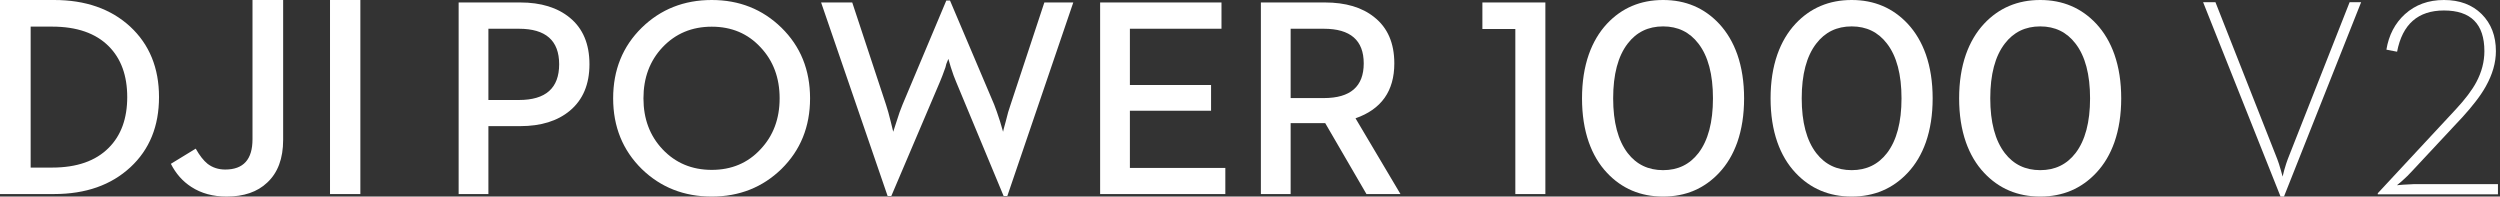
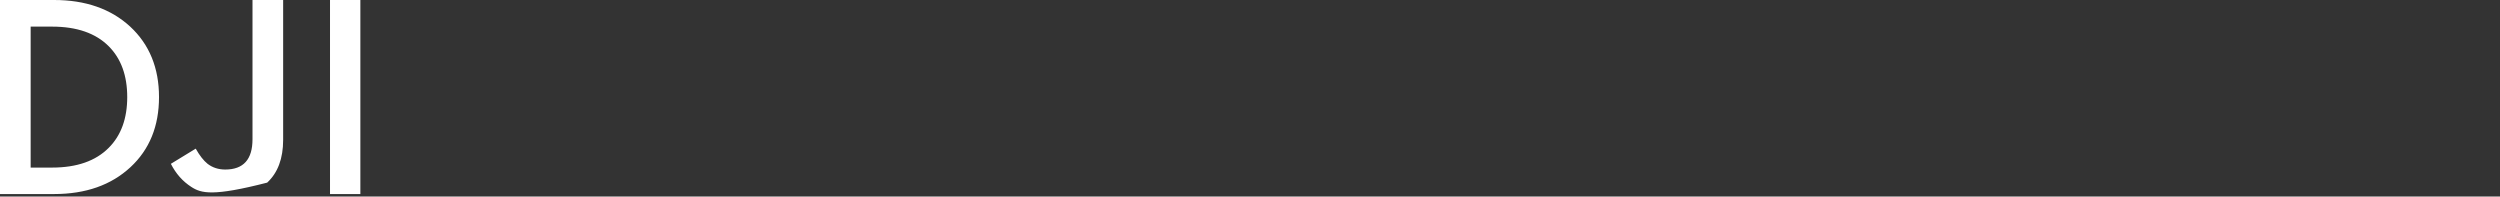
<svg xmlns="http://www.w3.org/2000/svg" width="814px" height="64px" viewBox="0 0 814 64" version="1.1">
  <rect x="0" y="0" width="814" height="64" fill="#333333" stroke="none" />
  <title>字标LOGO SVG</title>
  <g id="字标LOGO-SVG" stroke="none" stroke-width="1" fill="none" fill-rule="evenodd">
    <g id="24" transform="translate(-0, 0)" fill="#FFFFFF" fill-rule="nonzero">
      <g id="Color-颜色">
-         <path d="M92.192,0.002 L92.192,45.542 C92.192,51.619 90.454,56.259 86.991,59.464 C83.805,62.488 79.407,64 73.801,64 C69.351,64 65.519,62.956 62.307,60.871 C59.483,59.057 57.264,56.548 55.636,53.34 L63.727,48.397 C64.986,50.636 66.271,52.281 67.592,53.34 C69.213,54.582 71.133,55.201 73.341,55.201 C79.253,55.201 82.213,51.921 82.213,45.358 L82.213,0.002 L92.192,0.002 Z M17.61,0 C27.848,0 36.111,2.891 42.392,8.666 C48.644,14.473 51.775,22.123 51.775,31.614 C51.775,41.079 48.677,48.686 42.487,54.428 C36.198,60.264 27.91,63.181 17.61,63.181 L0,63.181 L0,0 L17.61,0 Z M117.333,0.001 L117.333,63.178 L107.45,63.178 L107.45,0.001 L117.333,0.001 Z M16.969,8.668 L9.98,8.668 L9.98,54.563 L16.969,54.563 C24.999,54.563 31.145,52.418 35.404,48.126 C39.419,44.105 41.426,38.6 41.426,31.615 C41.426,24.602 39.419,19.083 35.404,15.062 C31.145,10.799 24.999,8.668 16.969,8.668 Z" id="path-1" />
+         <path d="M92.192,0.002 L92.192,45.542 C92.192,51.619 90.454,56.259 86.991,59.464 C69.351,64 65.519,62.956 62.307,60.871 C59.483,59.057 57.264,56.548 55.636,53.34 L63.727,48.397 C64.986,50.636 66.271,52.281 67.592,53.34 C69.213,54.582 71.133,55.201 73.341,55.201 C79.253,55.201 82.213,51.921 82.213,45.358 L82.213,0.002 L92.192,0.002 Z M17.61,0 C27.848,0 36.111,2.891 42.392,8.666 C48.644,14.473 51.775,22.123 51.775,31.614 C51.775,41.079 48.677,48.686 42.487,54.428 C36.198,60.264 27.91,63.181 17.61,63.181 L0,63.181 L0,0 L17.61,0 Z M117.333,0.001 L117.333,63.178 L107.45,63.178 L107.45,0.001 L117.333,0.001 Z M16.969,8.668 L9.98,8.668 L9.98,54.563 L16.969,54.563 C24.999,54.563 31.145,52.418 35.404,48.126 C39.419,44.105 41.426,38.6 41.426,31.615 C41.426,24.602 39.419,19.083 35.404,15.062 C31.145,10.799 24.999,8.668 16.969,8.668 Z" id="path-1" />
      </g>
      <g id="*atom_single/en/power/24" transform="translate(149.333, 0)">
-         <path d="M0,63.193 L9.69,63.193 L9.69,41.069 L20.047,41.069 C26.806,41.069 32.193,39.398 36.212,36.053 C40.469,32.498 42.595,27.453 42.595,20.915 C42.595,14.317 40.469,9.268 36.212,5.777 C32.193,2.464 26.806,0.803 20.047,0.803 L0,0.803 L0,63.193 Z M9.69,32.558 L9.69,9.361 L19.646,9.361 C28.369,9.361 32.728,13.211 32.728,20.915 C32.728,28.679 28.369,32.558 19.646,32.558 L9.69,32.558 Z M82.412,64 C91.372,64 98.932,61.014 105.092,55.041 C111.316,48.923 114.424,41.247 114.424,32.021 C114.424,22.767 111.316,15.092 105.092,9.002 C98.932,3.001 91.372,0 82.412,0 C73.392,0 65.8,3.001 59.64,9.002 C53.42,15.092 50.308,22.767 50.308,32.021 C50.308,41.247 53.42,48.923 59.64,55.041 C65.8,61.014 73.392,64 82.412,64 L82.412,64 Z M82.412,55.311 C75.951,55.311 70.609,53.071 66.381,48.592 C62.245,44.205 60.175,38.68 60.175,32.021 C60.175,25.334 62.245,19.795 66.381,15.405 C70.609,10.929 75.951,8.689 82.412,8.689 C88.87,8.689 94.168,10.929 98.308,15.405 C102.444,19.795 104.514,25.334 104.514,32.021 C104.514,38.68 102.444,44.205 98.308,48.592 C94.168,53.071 88.87,55.311 82.412,55.311 L82.412,55.311 Z M139.674,63.819 L140.879,63.819 L156.686,26.692 C157.19,25.526 157.803,23.93 158.515,21.9 L158.784,20.826 L159.454,19.169 L160.255,21.9 C160.883,23.869 161.464,25.469 161.999,26.692 L177.445,63.819 L178.654,63.819 L200.129,0.803 L190.708,0.803 L179.724,34.037 C179.189,35.502 178.654,37.365 178.115,39.636 C177.552,41.634 177.268,42.726 177.268,42.904 L176.286,39.544 C175.542,37.215 174.9,35.381 174.365,34.037 L159.99,0.178 L158.784,0.178 L144.54,34.037 C143.916,35.502 143.246,37.397 142.53,39.725 L141.502,42.904 L140.701,39.636 C140.134,37.308 139.613,35.441 139.138,34.037 L128.155,0.803 L118.018,0.803 L139.674,63.819 Z M208.869,63.193 L249.635,63.193 L249.635,54.682 L218.559,54.682 L218.559,36.053 L244.989,36.053 L244.989,27.677 L218.559,27.677 L218.559,9.361 L248.384,9.361 L248.384,0.803 L208.869,0.803 L208.869,63.193 Z M261.211,63.193 L270.901,63.193 L270.901,40.084 L282.154,40.084 L295.591,63.193 L306.667,63.193 L292.022,38.517 C300.443,35.591 304.657,29.632 304.657,20.645 C304.657,14.046 302.484,9.03 298.136,5.596 C294.177,2.403 288.821,0.803 282.062,0.803 L261.211,0.803 L261.211,63.193 Z M270.901,31.932 L270.901,9.361 L281.708,9.361 C290.366,9.361 294.698,13.122 294.698,20.645 C294.698,28.171 290.366,31.932 281.708,31.932 L270.901,31.932 Z" id="Color-颜色" />
-       </g>
+         </g>
      <g id="*atom_single/symbol/1000/24" transform="translate(482.667, 0)">
-         <path d="M10.725,63.193 L20.506,63.193 L20.506,0.803 L0,0.803 L0,9.45 L10.725,9.45 L10.725,63.193 Z M58.845,64 C66.179,64 72.261,61.415 77.098,56.25 C79.652,53.534 81.619,50.22 83.004,46.31 C84.474,42.097 85.211,37.336 85.211,32.021 C85.211,26.706 84.474,21.946 83.004,17.733 C81.619,13.822 79.652,10.495 77.098,7.747 C72.261,2.581 66.179,0 58.845,0 C51.487,0 45.387,2.581 40.55,7.747 C37.996,10.495 36.028,13.822 34.644,17.733 C33.174,21.946 32.437,26.706 32.437,32.021 C32.437,37.336 33.174,42.097 34.644,46.31 C36.028,50.22 37.996,53.534 40.55,56.25 C45.387,61.415 51.487,64 58.845,64 L58.845,64 Z M58.845,55.4 C54.009,55.4 50.163,53.548 47.308,49.847 C44.156,45.726 42.579,39.786 42.579,32.021 C42.579,24.228 44.156,18.288 47.308,14.196 C50.163,10.463 54.009,8.596 58.845,8.596 C63.654,8.596 67.485,10.463 70.34,14.196 C73.495,18.288 75.073,24.228 75.073,32.021 C75.073,39.786 73.495,45.726 70.34,49.847 C67.485,53.548 63.654,55.4 58.845,55.4 L58.845,55.4 Z M120.242,64 C127.572,64 133.657,61.415 138.494,56.25 C141.048,53.534 143.016,50.22 144.397,46.31 C145.867,42.097 146.604,37.336 146.604,32.021 C146.604,26.706 145.867,21.946 144.397,17.733 C143.016,13.822 141.048,10.495 138.494,7.747 C133.657,2.581 127.572,0 120.242,0 C112.879,0 106.78,2.581 101.943,7.747 C99.389,10.495 97.421,13.822 96.04,17.733 C94.566,21.946 93.833,26.706 93.833,32.021 C93.833,37.336 94.566,42.097 96.04,46.31 C97.421,50.22 99.389,53.534 101.943,56.25 C106.78,61.415 112.879,64 120.242,64 L120.242,64 Z M120.242,55.4 C115.401,55.4 111.559,53.548 108.704,49.847 C105.549,45.726 103.971,39.786 103.971,32.021 C103.971,24.228 105.549,18.288 108.704,14.196 C111.559,10.463 115.401,8.596 120.242,8.596 C125.046,8.596 128.878,10.463 131.732,14.196 C134.888,18.288 136.465,24.228 136.465,32.021 C136.465,39.786 134.888,45.726 131.732,49.847 C128.878,53.548 125.046,55.4 120.242,55.4 L120.242,55.4 Z M181.634,64 C188.964,64 195.05,61.415 199.886,56.25 C202.441,53.534 204.408,50.22 205.789,46.31 C207.263,42.097 208,37.336 208,32.021 C208,26.706 207.263,21.946 205.789,17.733 C204.408,13.822 202.441,10.495 199.886,7.747 C195.05,2.581 188.964,0 181.634,0 C174.272,0 168.176,2.581 163.336,7.747 C160.781,10.495 158.814,13.822 157.433,17.733 C155.962,21.946 155.225,26.706 155.225,32.021 C155.225,37.336 155.962,42.097 157.433,46.31 C158.814,50.22 160.781,53.534 163.336,56.25 C168.176,61.415 174.272,64 181.634,64 L181.634,64 Z M181.634,55.4 C176.797,55.4 172.952,53.548 170.097,49.847 C166.942,45.726 165.364,39.786 165.364,32.021 C165.364,24.228 166.942,18.288 170.097,14.196 C172.952,10.463 176.797,8.596 181.634,8.596 C186.442,8.596 190.27,10.463 193.125,14.196 C196.28,18.288 197.858,24.228 197.858,32.021 C197.858,39.786 196.28,45.726 193.125,49.847 C190.27,53.548 186.442,55.4 181.634,55.4 L181.634,55.4 Z" id="Color-颜色" />
-       </g>
+         </g>
      <g id="Color-颜色" transform="translate(717.333, 0)">
-         <path d="M4.017,0.717 L24.14,51.785 C24.47,52.62 24.856,53.818 25.302,55.376 L25.883,57.49 L26.418,55.376 C26.864,53.818 27.25,52.62 27.576,51.785 L47.703,0.717 L51.45,0.717 L26.329,64 L25.213,64 L0,0.717 L4.017,0.717 Z M78.42,0 C83.507,0 87.598,1.522 90.69,4.578 C93.786,7.665 95.331,11.69 95.331,16.657 C95.331,20.4 94.232,24.233 92.029,28.158 C91.108,29.805 89.961,31.499 88.593,33.235 C87.463,34.7 86.124,36.283 84.576,37.995 L67.932,55.825 C67.099,56.755 66.044,57.789 64.765,58.926 C63.861,59.714 63.317,60.168 63.136,60.289 L63.091,60.312 L65.077,60.138 C66.39,60.037 67.519,59.979 68.462,59.962 L69.005,59.957 L96,59.957 L96,63.283 L56.866,63.283 L56.866,62.923 L82.348,35.52 C85.32,32.322 87.527,29.403 88.951,26.764 C90.704,23.474 91.583,20.101 91.583,16.657 C91.583,7.829 87.194,3.412 78.42,3.412 C69.972,3.412 64.882,7.89 63.16,16.839 L59.678,16.168 C60.45,11.437 62.459,7.59 65.704,4.621 C69.122,1.537 73.362,0 78.42,0 Z" id="path-3" />
-       </g>
+         </g>
    </g>
  </g>
</svg>